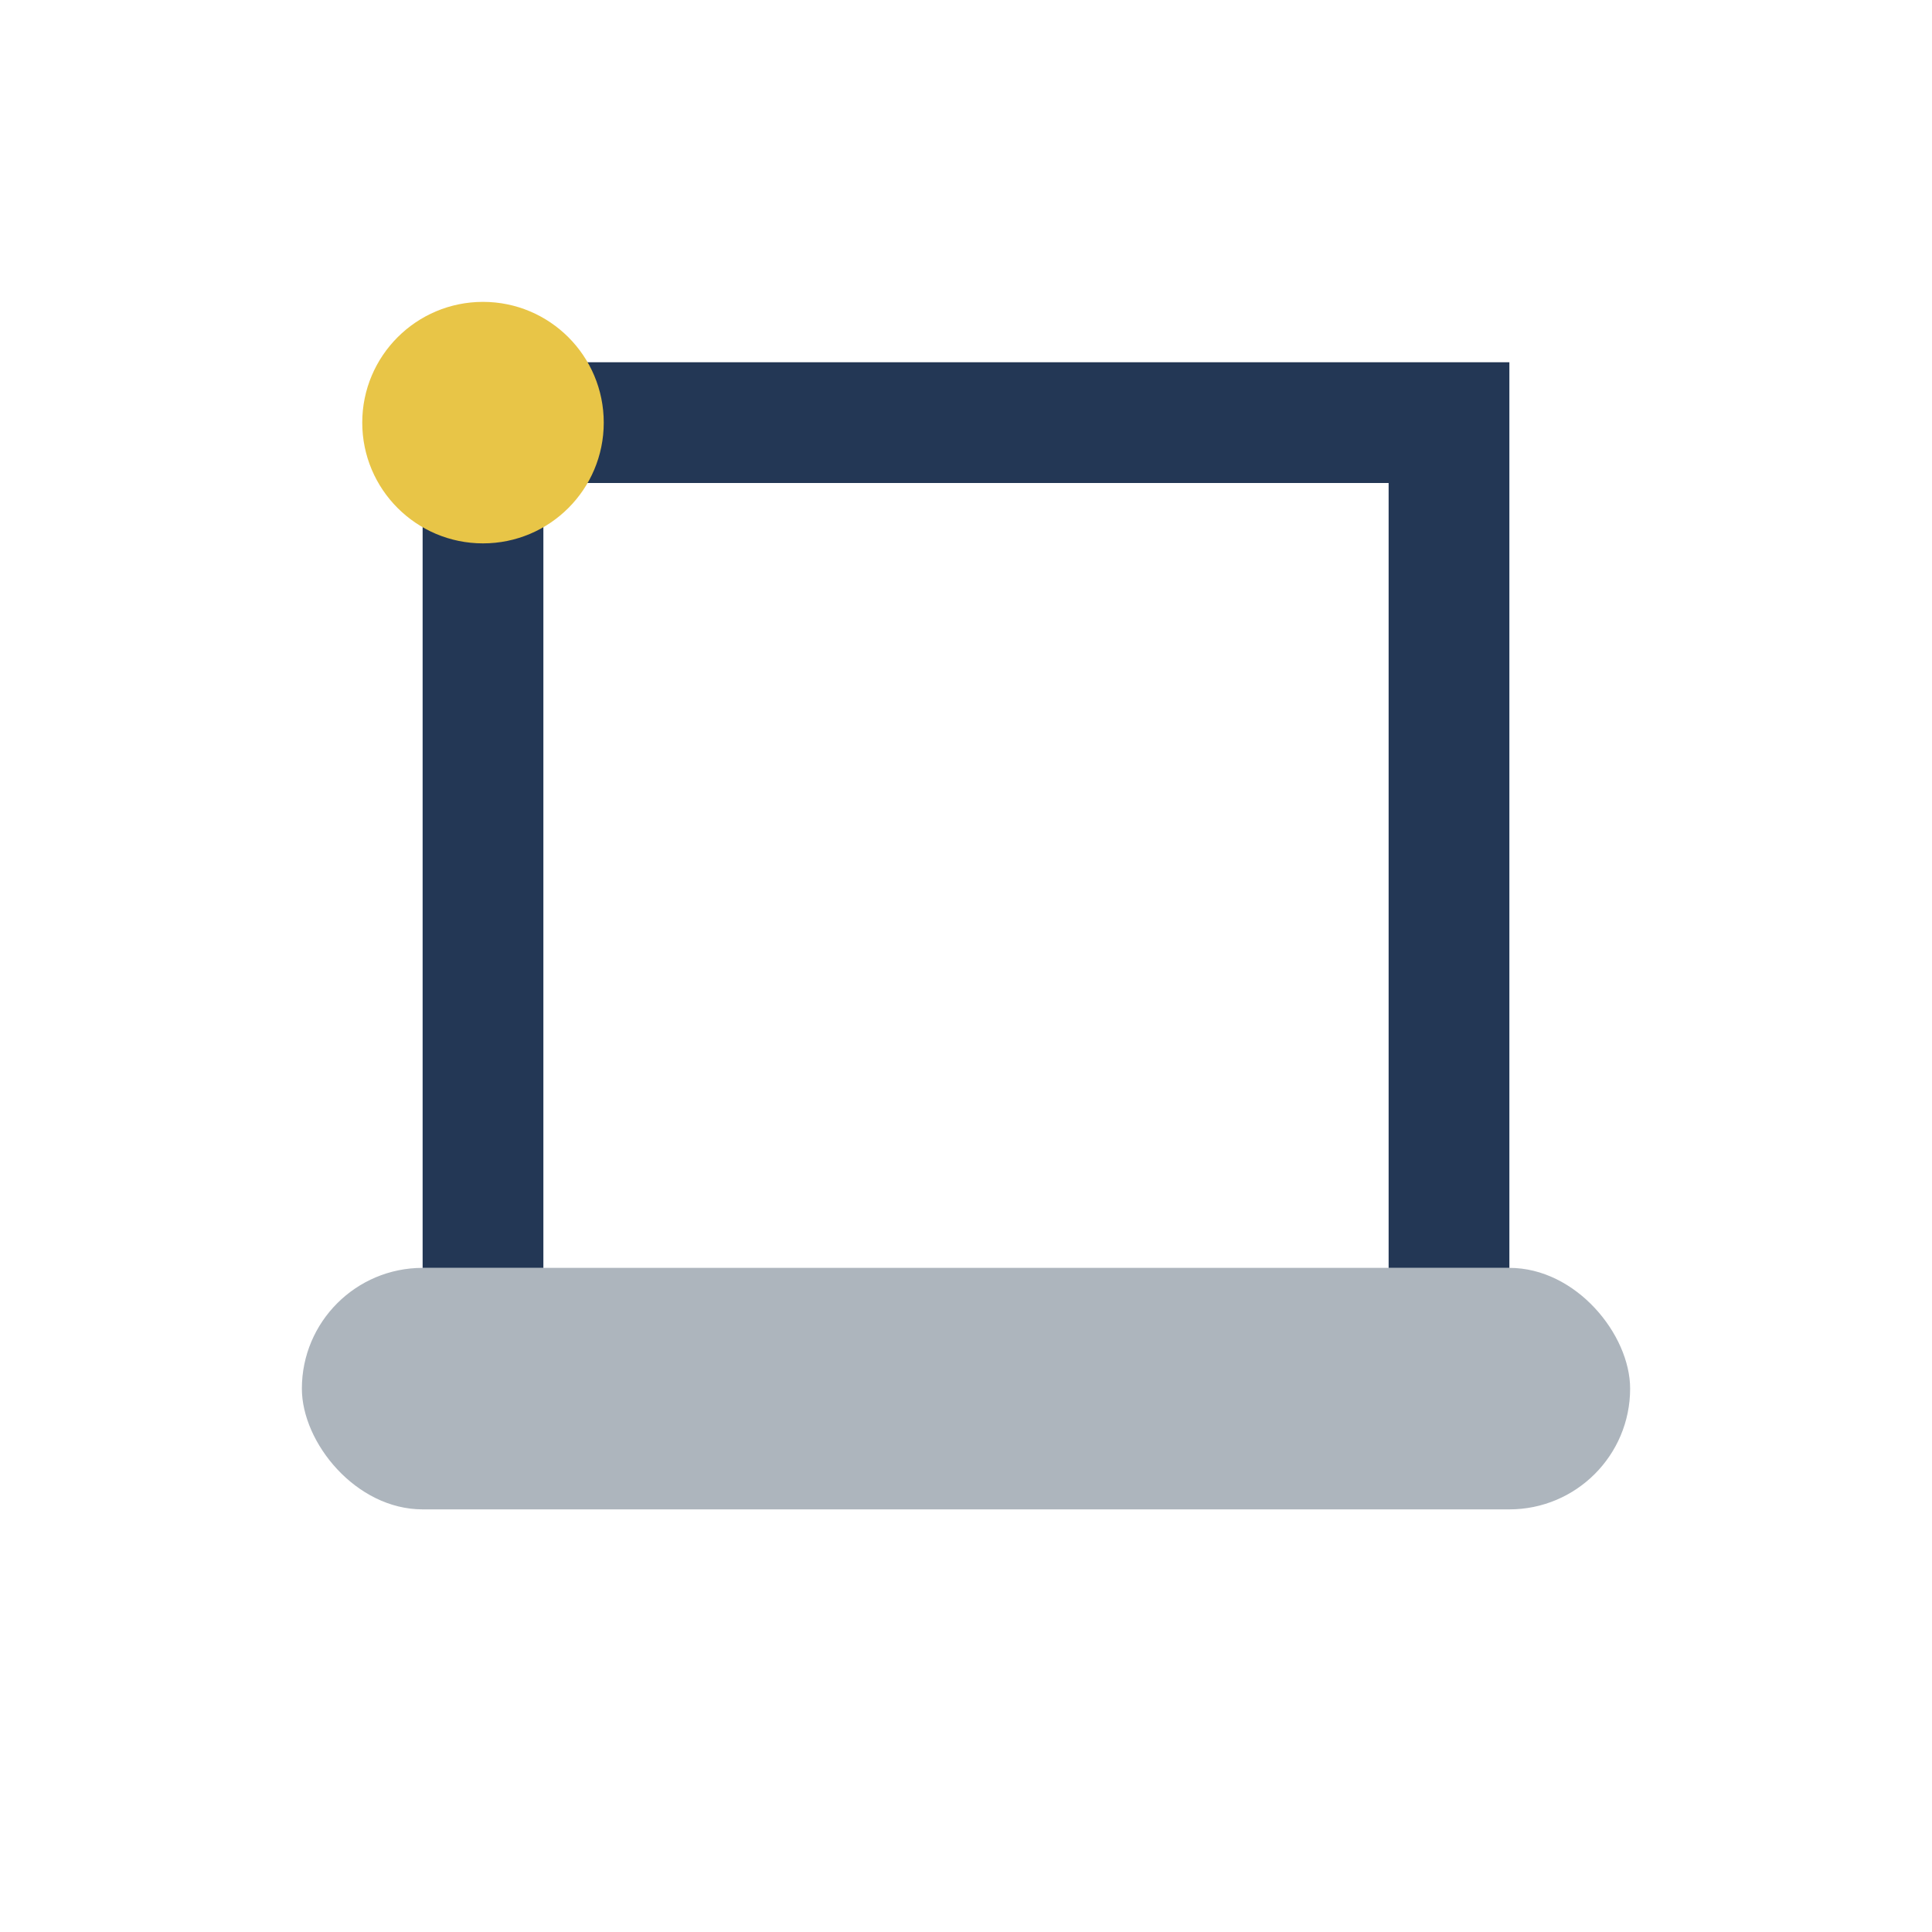
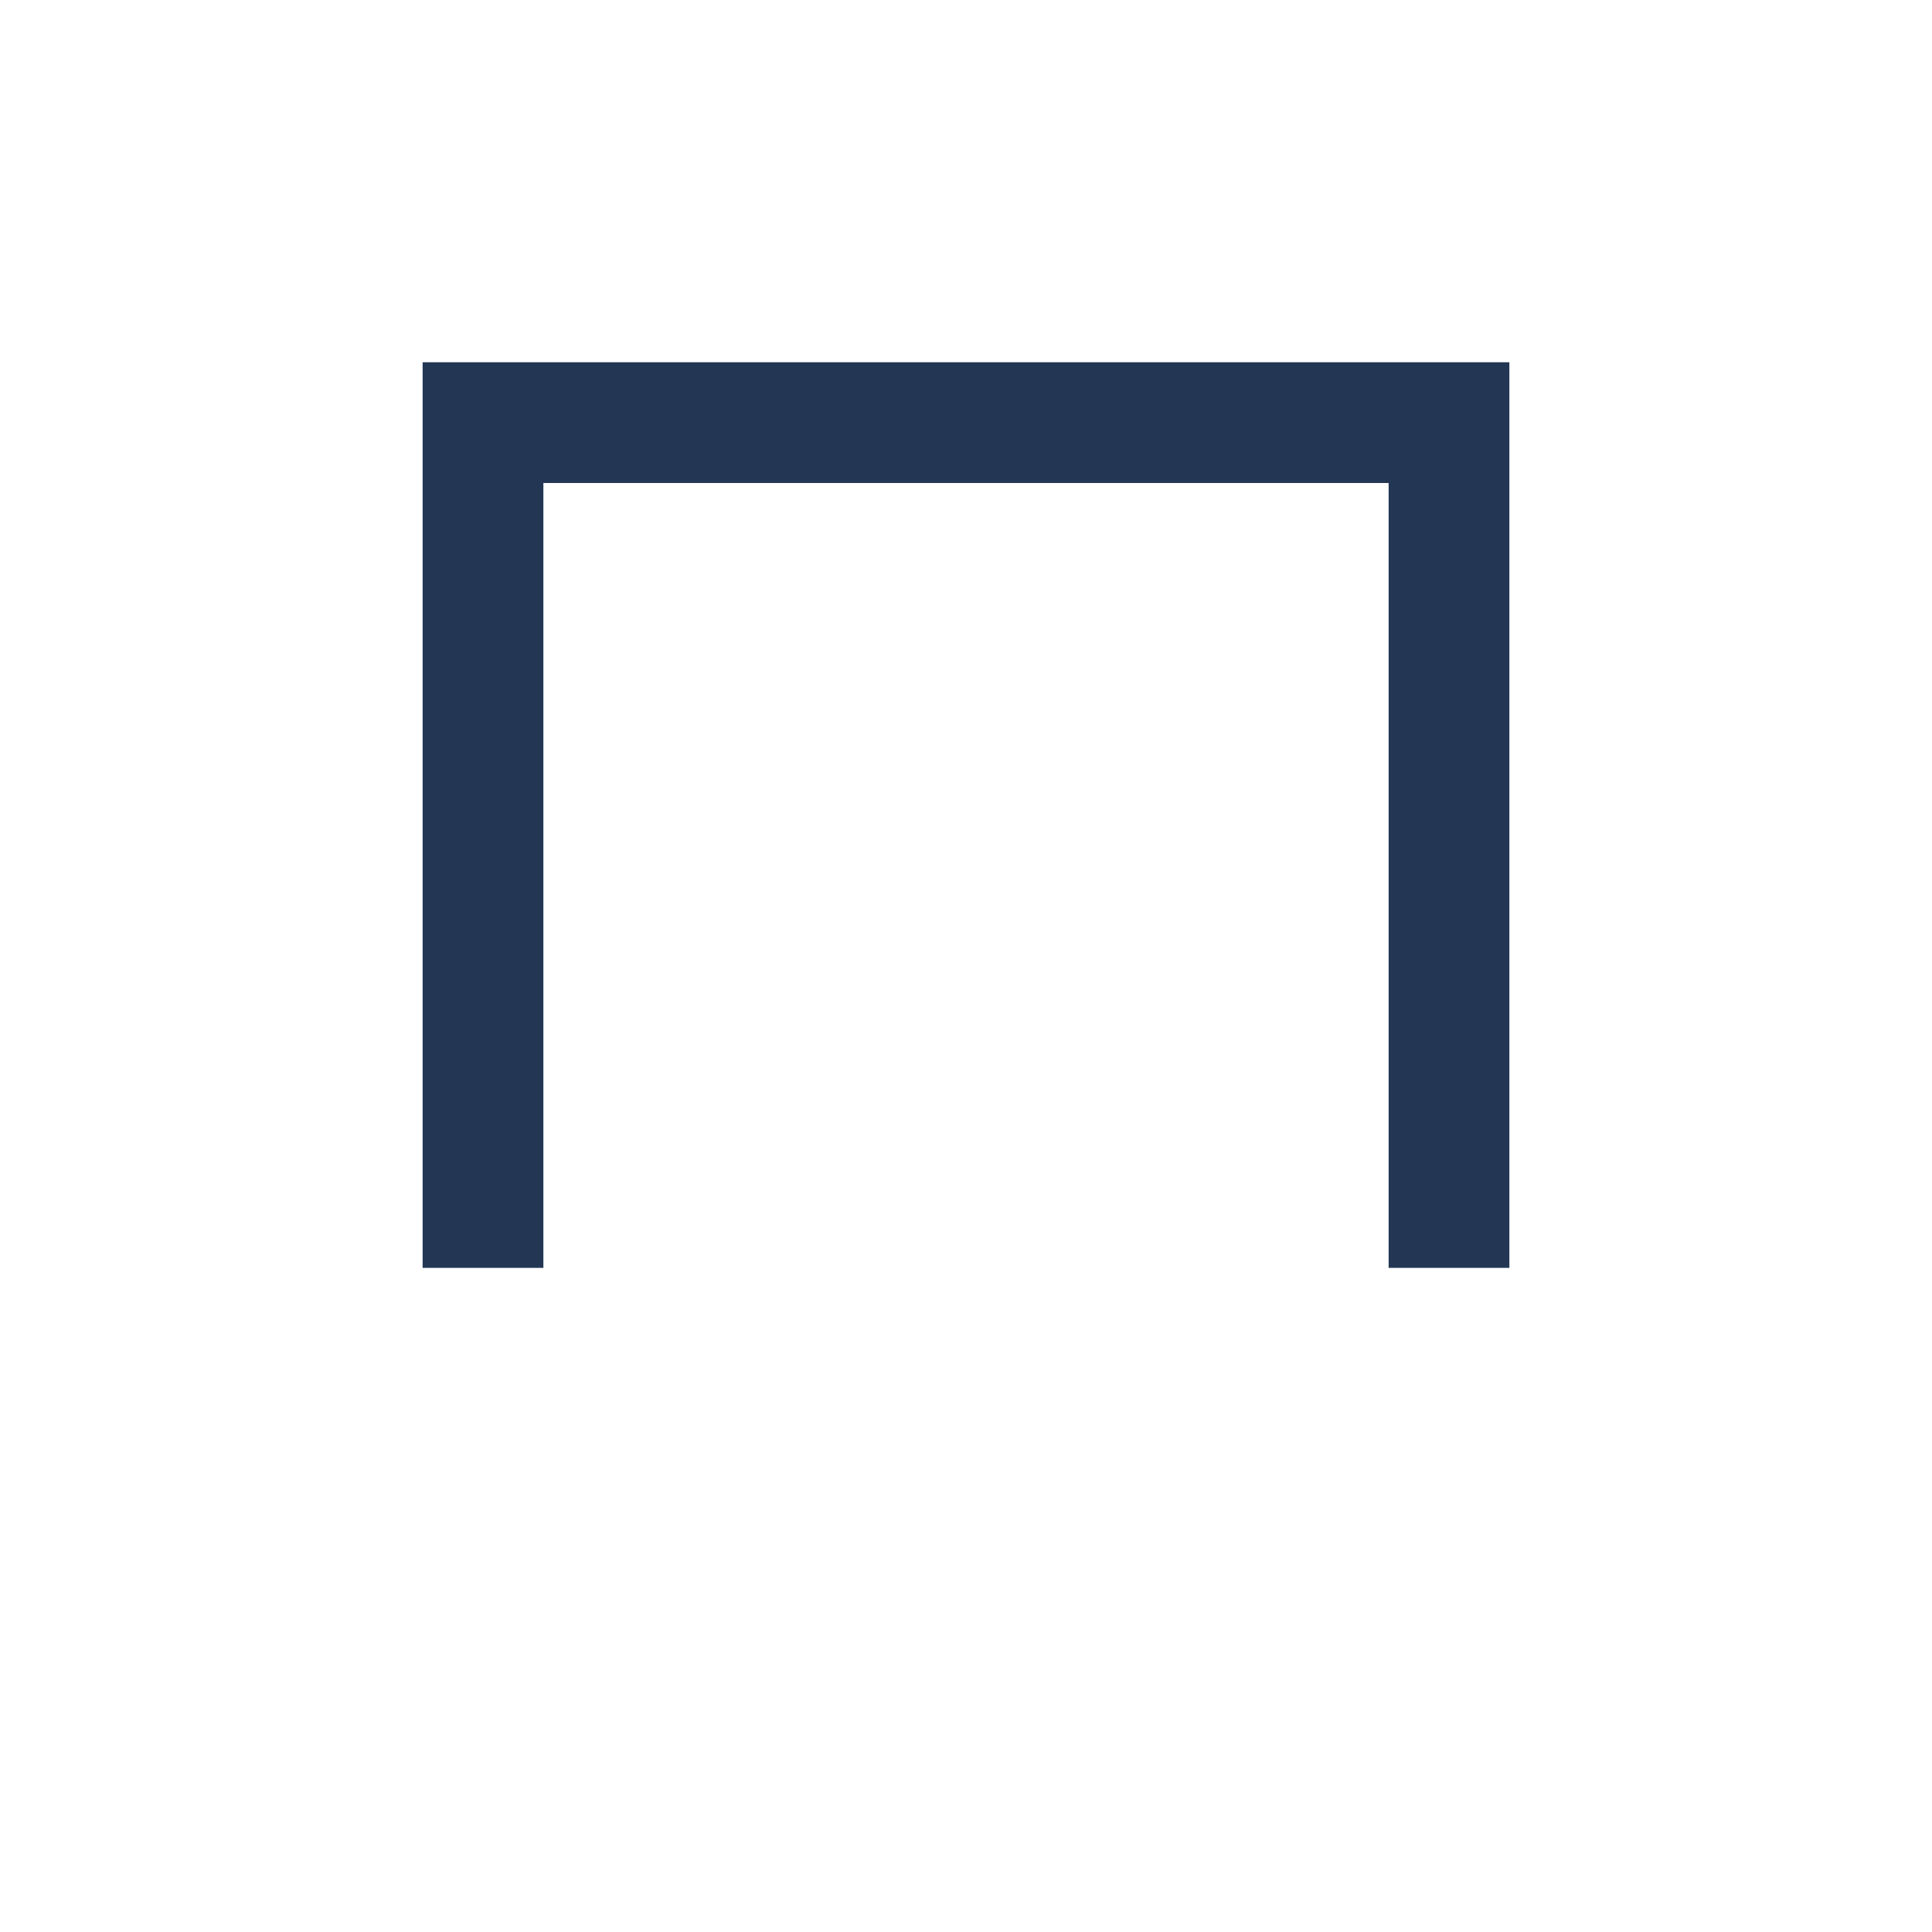
<svg xmlns="http://www.w3.org/2000/svg" viewBox="0 0 32 32" width="32" height="32">
-   <rect x="5" y="21" width="22" height="4" rx="2" fill="#ADB5BD" />
  <path d="M8 21V7h16v14" stroke="#233755" stroke-width="2" fill="none" />
-   <circle cx="8" cy="7" r="2" fill="#E8C547" />
</svg>